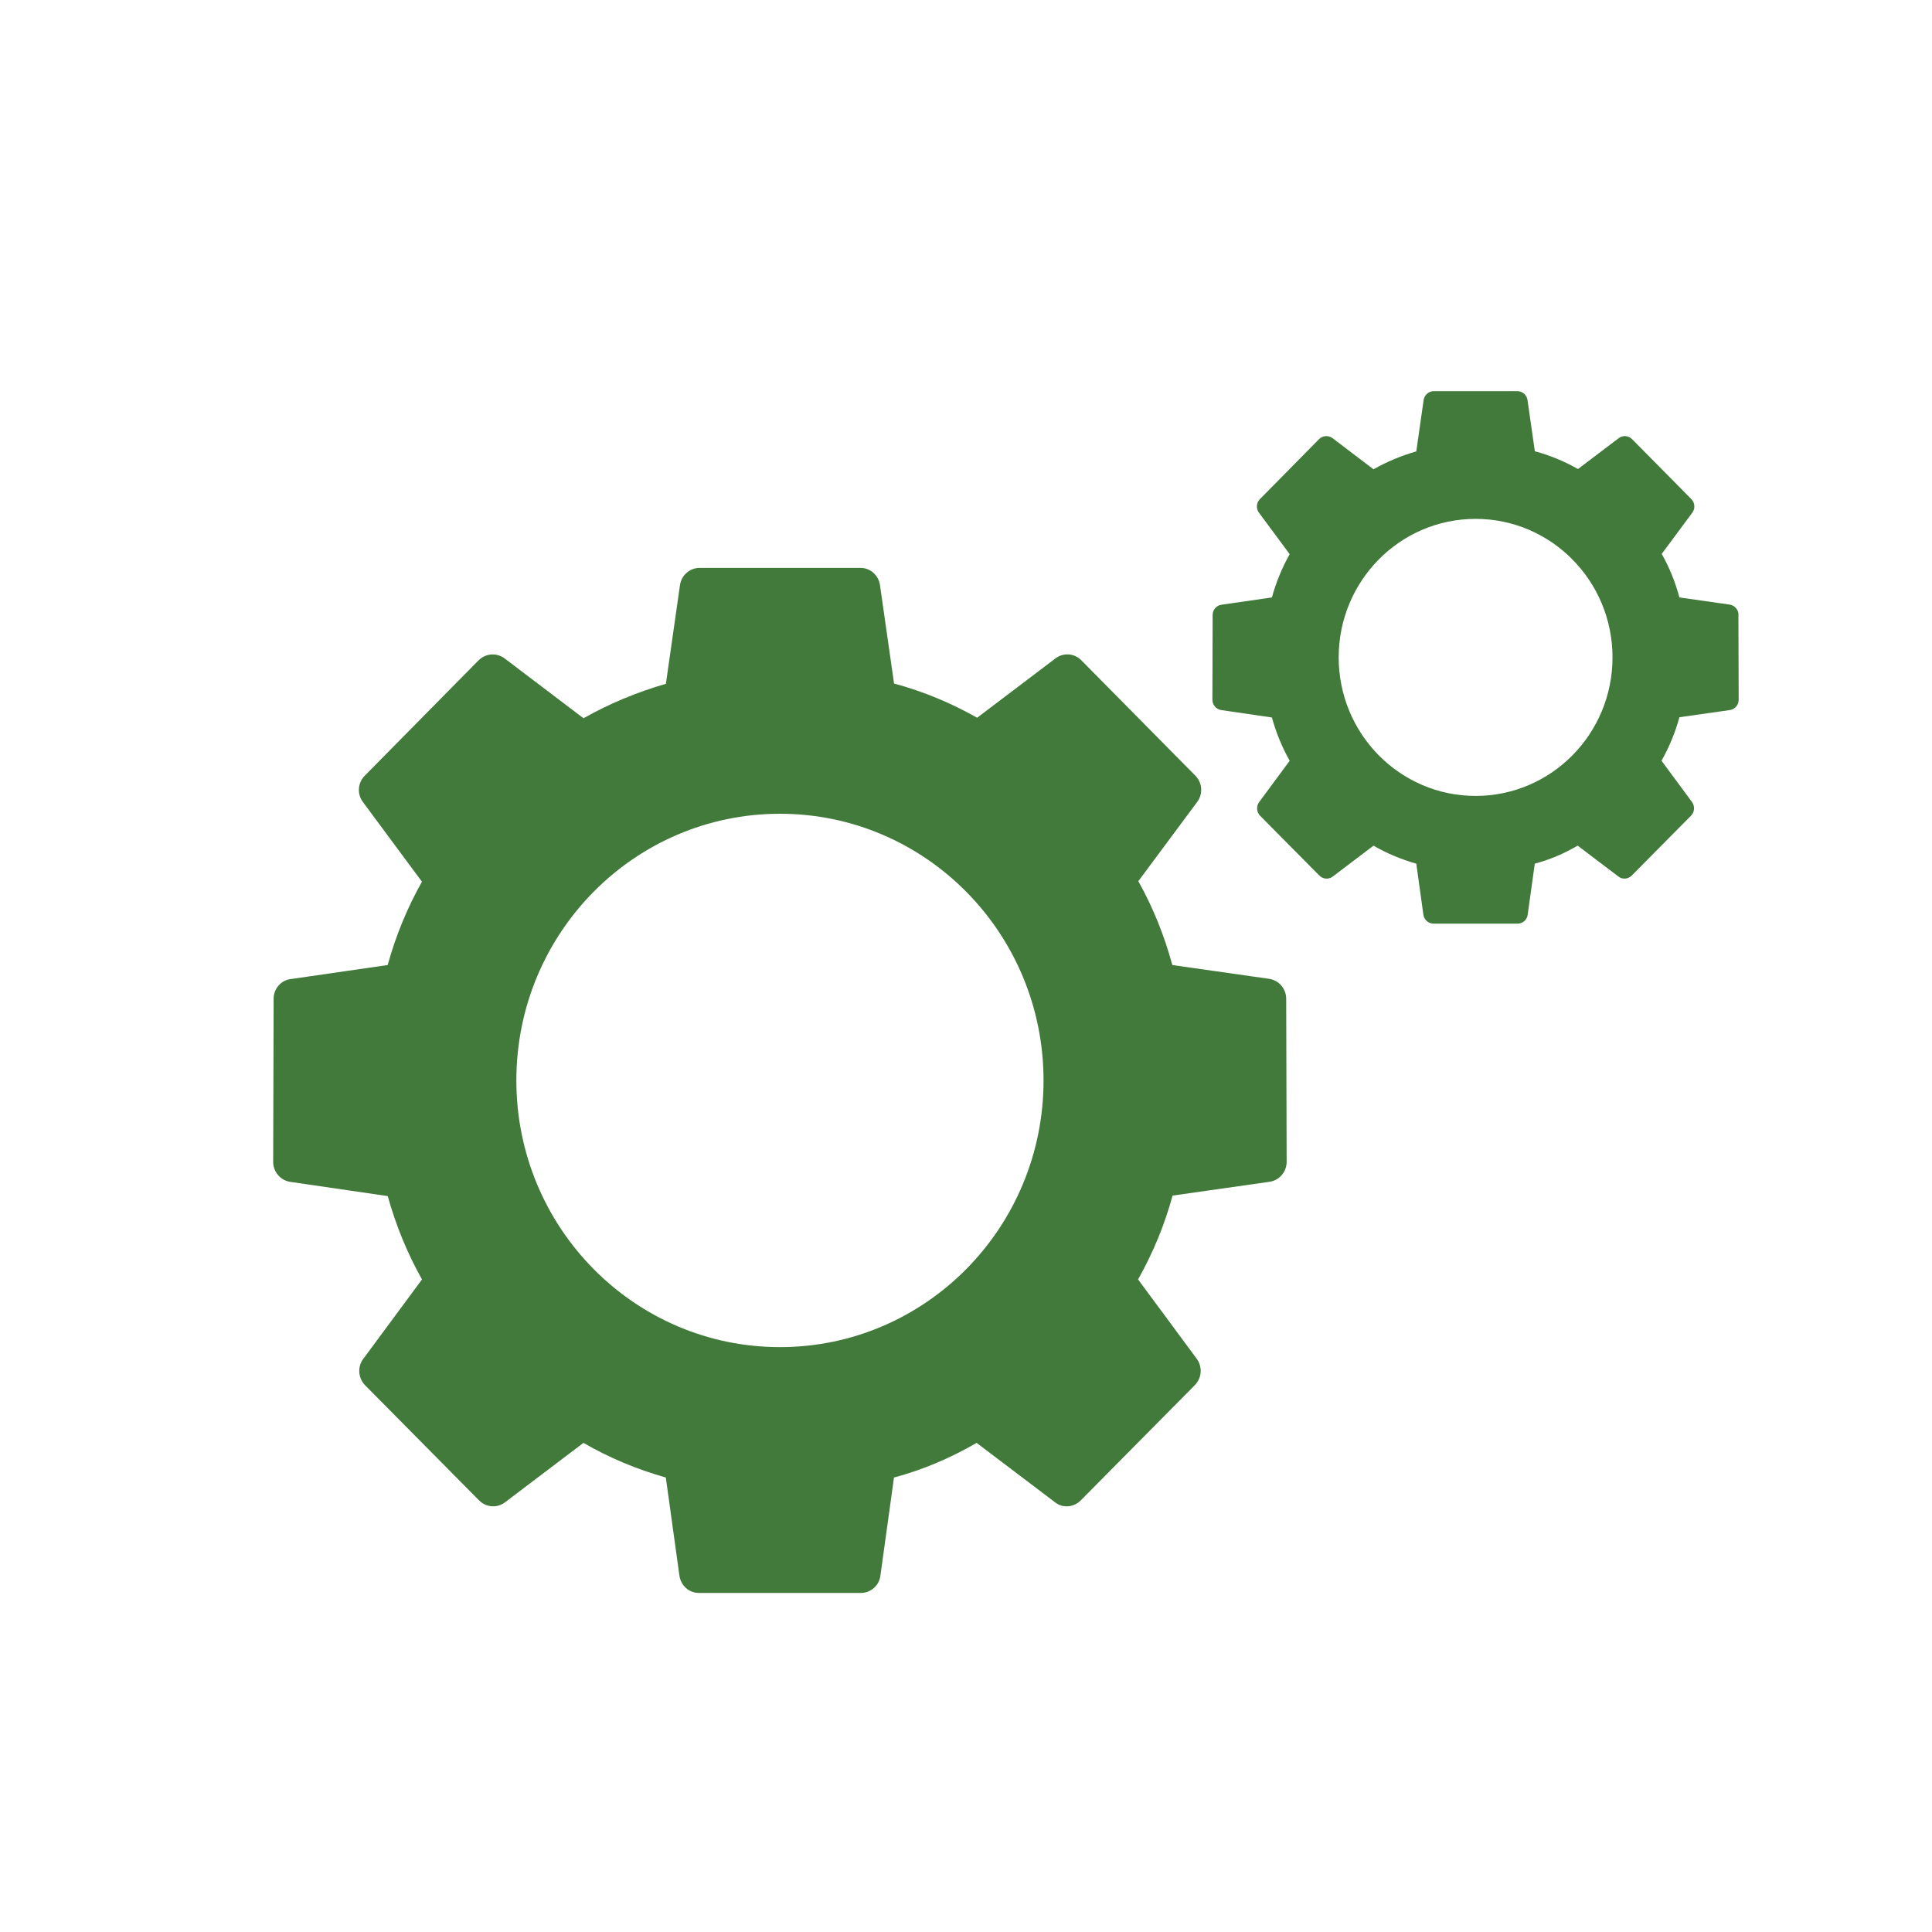
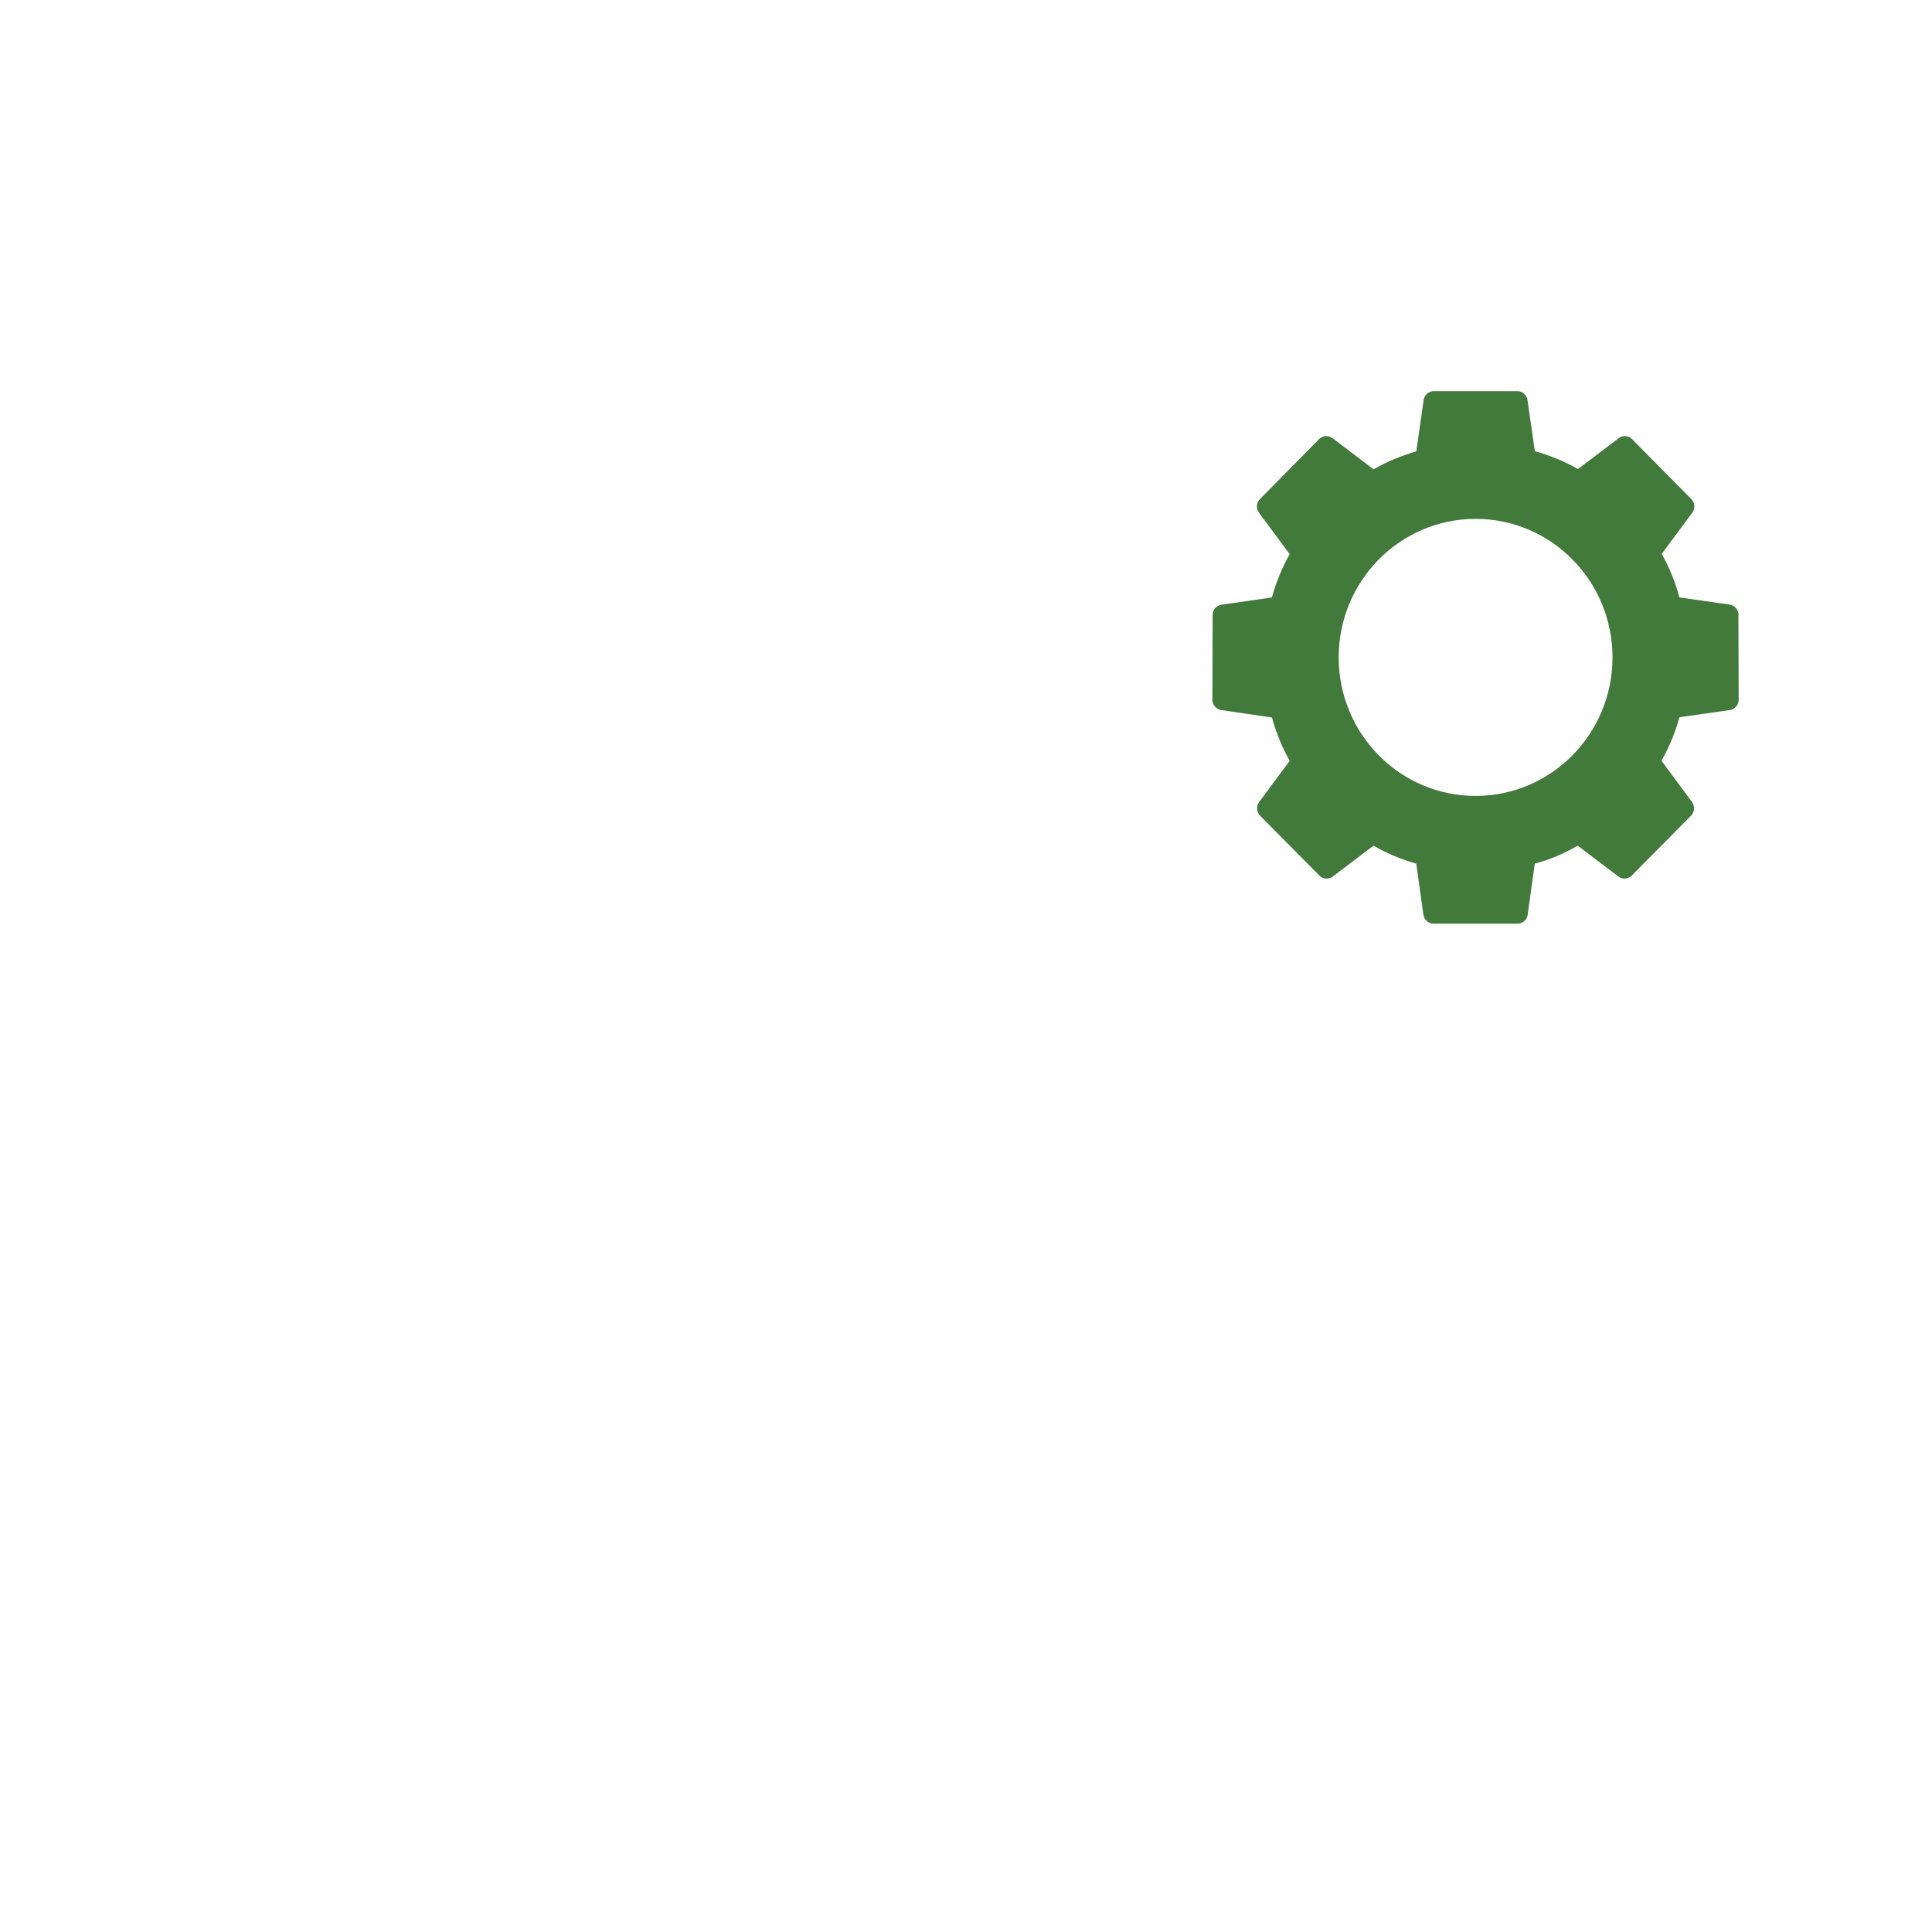
<svg xmlns="http://www.w3.org/2000/svg" id="Layer_1" data-name="Layer 1" viewBox="0 0 300 300">
  <defs>
    <style>
      .cls-1 {
        fill: #417a3a;
        stroke-width: 0px;
      }
    </style>
  </defs>
-   <path class="cls-1" d="M199.72,155.09c0-1.55-1.13-2.88-2.66-3.1l-15.02-2.14c-1.24-4.57-2.99-8.92-5.28-13.02l9.15-12.32c.91-1.22.8-2.95-.29-4.06l-17.71-17.92c-1.09-1.11-2.81-1.22-4.01-.3l-12.17,9.22c-4.05-2.29-8.35-4.09-12.9-5.31l-2.19-15.3c-.22-1.51-1.49-2.66-3.02-2.66h-24.97c-1.53,0-2.84,1.14-3.06,2.66l-2.19,15.34c-4.59,1.33-8.89,3.13-12.79,5.35l-12.25-9.29c-1.24-.92-2.95-.81-4.05.3l-17.68,17.92c-1.09,1.11-1.2,2.84-.29,4.06l9.18,12.39c-2.26,4.02-4.05,8.33-5.32,12.94l-15.05,2.18c-1.53.18-2.66,1.51-2.66,3.06l-.07,25.33c0,1.55,1.13,2.88,2.66,3.1l15.13,2.21c1.28,4.61,3.06,8.92,5.32,12.94l-9.11,12.32c-.95,1.25-.8,2.99.25,4.09l17.71,17.89c1.09,1.11,2.81,1.25,4.05.3l12.17-9.22c3.94,2.29,8.24,4.09,12.79,5.38l2.11,15.23c.22,1.55,1.49,2.69,3.03,2.69h25.15c1.53,0,2.84-1.14,3.03-2.69l2.11-15.23c4.41-1.18,8.71-2.99,12.83-5.38l12.17,9.22c1.2.96,2.92.81,4.01-.3l17.71-17.89c1.09-1.11,1.2-2.84.29-4.09l-9.11-12.32c2.33-4.13,4.12-8.48,5.36-13.02l15.05-2.14c1.53-.22,2.66-1.55,2.66-3.1l-.07-25.33ZM121.11,209.18c-22.6,0-40.93-18.54-40.93-41.41s18.32-41.41,40.93-41.41,40.93,18.54,40.93,41.41-18.32,41.41-40.93,41.41Z" />
  <path class="cls-1" d="M269.96,95.49c0-.8-.59-1.49-1.38-1.61l-7.8-1.11c-.64-2.38-1.55-4.64-2.75-6.76l4.75-6.4c.47-.63.42-1.53-.15-2.11l-9.2-9.31c-.57-.57-1.46-.63-2.08-.15l-6.32,4.79c-2.1-1.19-4.34-2.13-6.7-2.76l-1.14-7.95c-.11-.79-.78-1.38-1.57-1.38h-12.97c-.8,0-1.48.59-1.59,1.38l-1.14,7.97c-2.39.69-4.62,1.63-6.64,2.78l-6.36-4.83c-.64-.48-1.53-.42-2.1.15l-9.18,9.31c-.57.57-.62,1.48-.15,2.11l4.77,6.44c-1.17,2.09-2.1,4.33-2.76,6.72l-7.82,1.13c-.8.1-1.38.79-1.38,1.59l-.04,13.16c0,.8.59,1.49,1.38,1.61l7.86,1.15c.66,2.39,1.59,4.64,2.76,6.72l-4.73,6.4c-.49.65-.42,1.55.13,2.13l9.2,9.29c.57.57,1.46.65,2.1.15l6.32-4.79c2.04,1.19,4.28,2.13,6.64,2.8l1.1,7.91c.11.8.78,1.4,1.57,1.4h13.06c.8,0,1.48-.59,1.57-1.4l1.1-7.91c2.29-.61,4.52-1.55,6.66-2.8l6.32,4.79c.62.5,1.51.42,2.08-.15l9.2-9.29c.57-.57.62-1.48.15-2.13l-4.73-6.4c1.21-2.15,2.14-4.41,2.78-6.76l7.82-1.11c.8-.11,1.38-.8,1.38-1.61l-.04-13.16ZM229.13,123.59c-11.74,0-21.26-9.63-21.26-21.51s9.52-21.51,21.26-21.51,21.26,9.63,21.26,21.51-9.52,21.51-21.26,21.51Z" />
</svg>